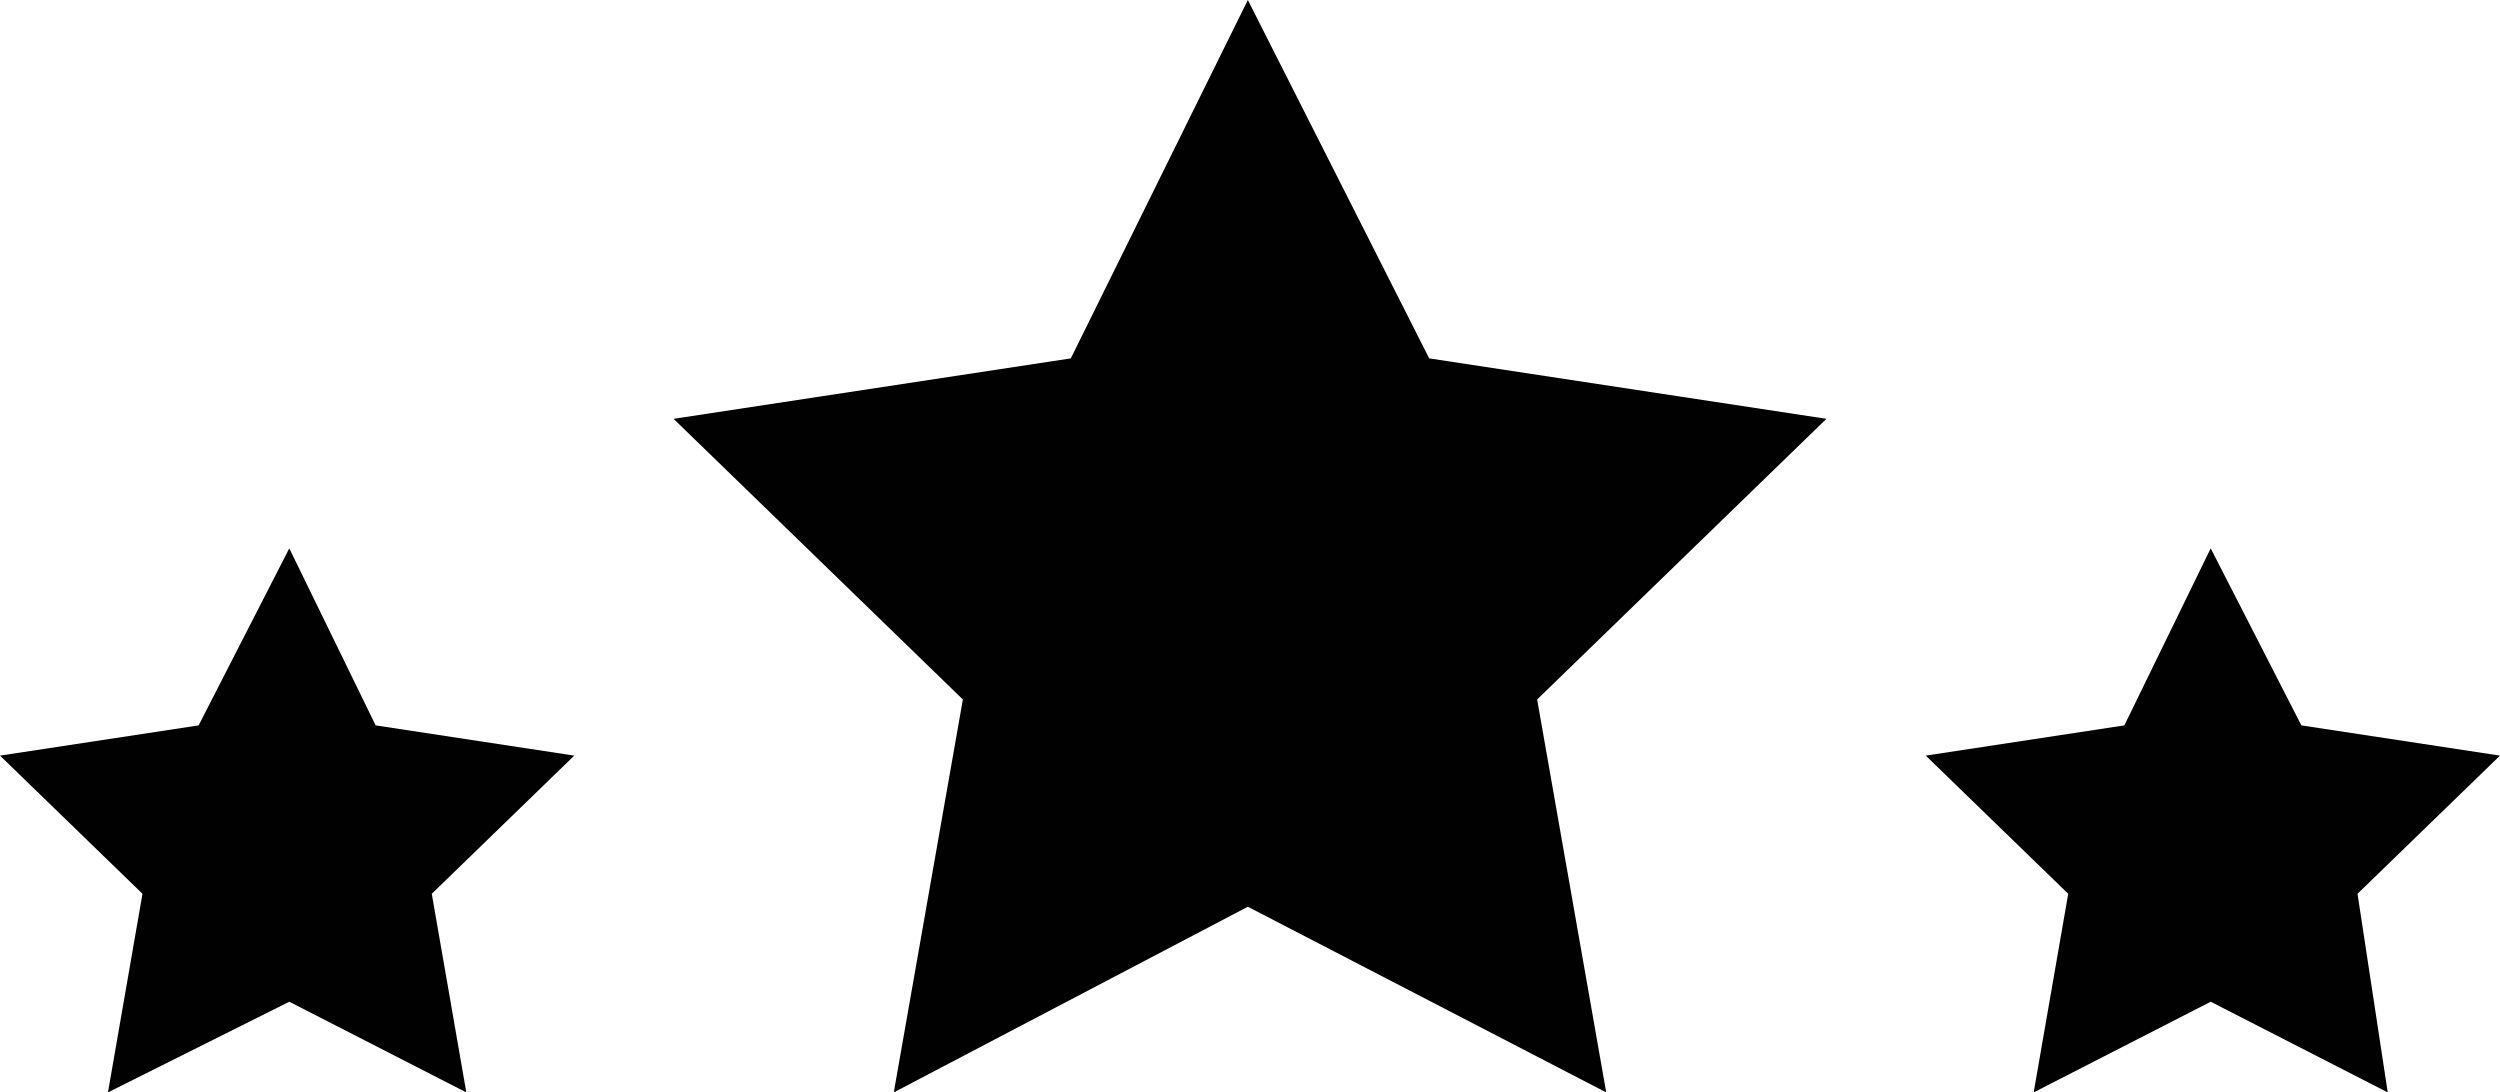
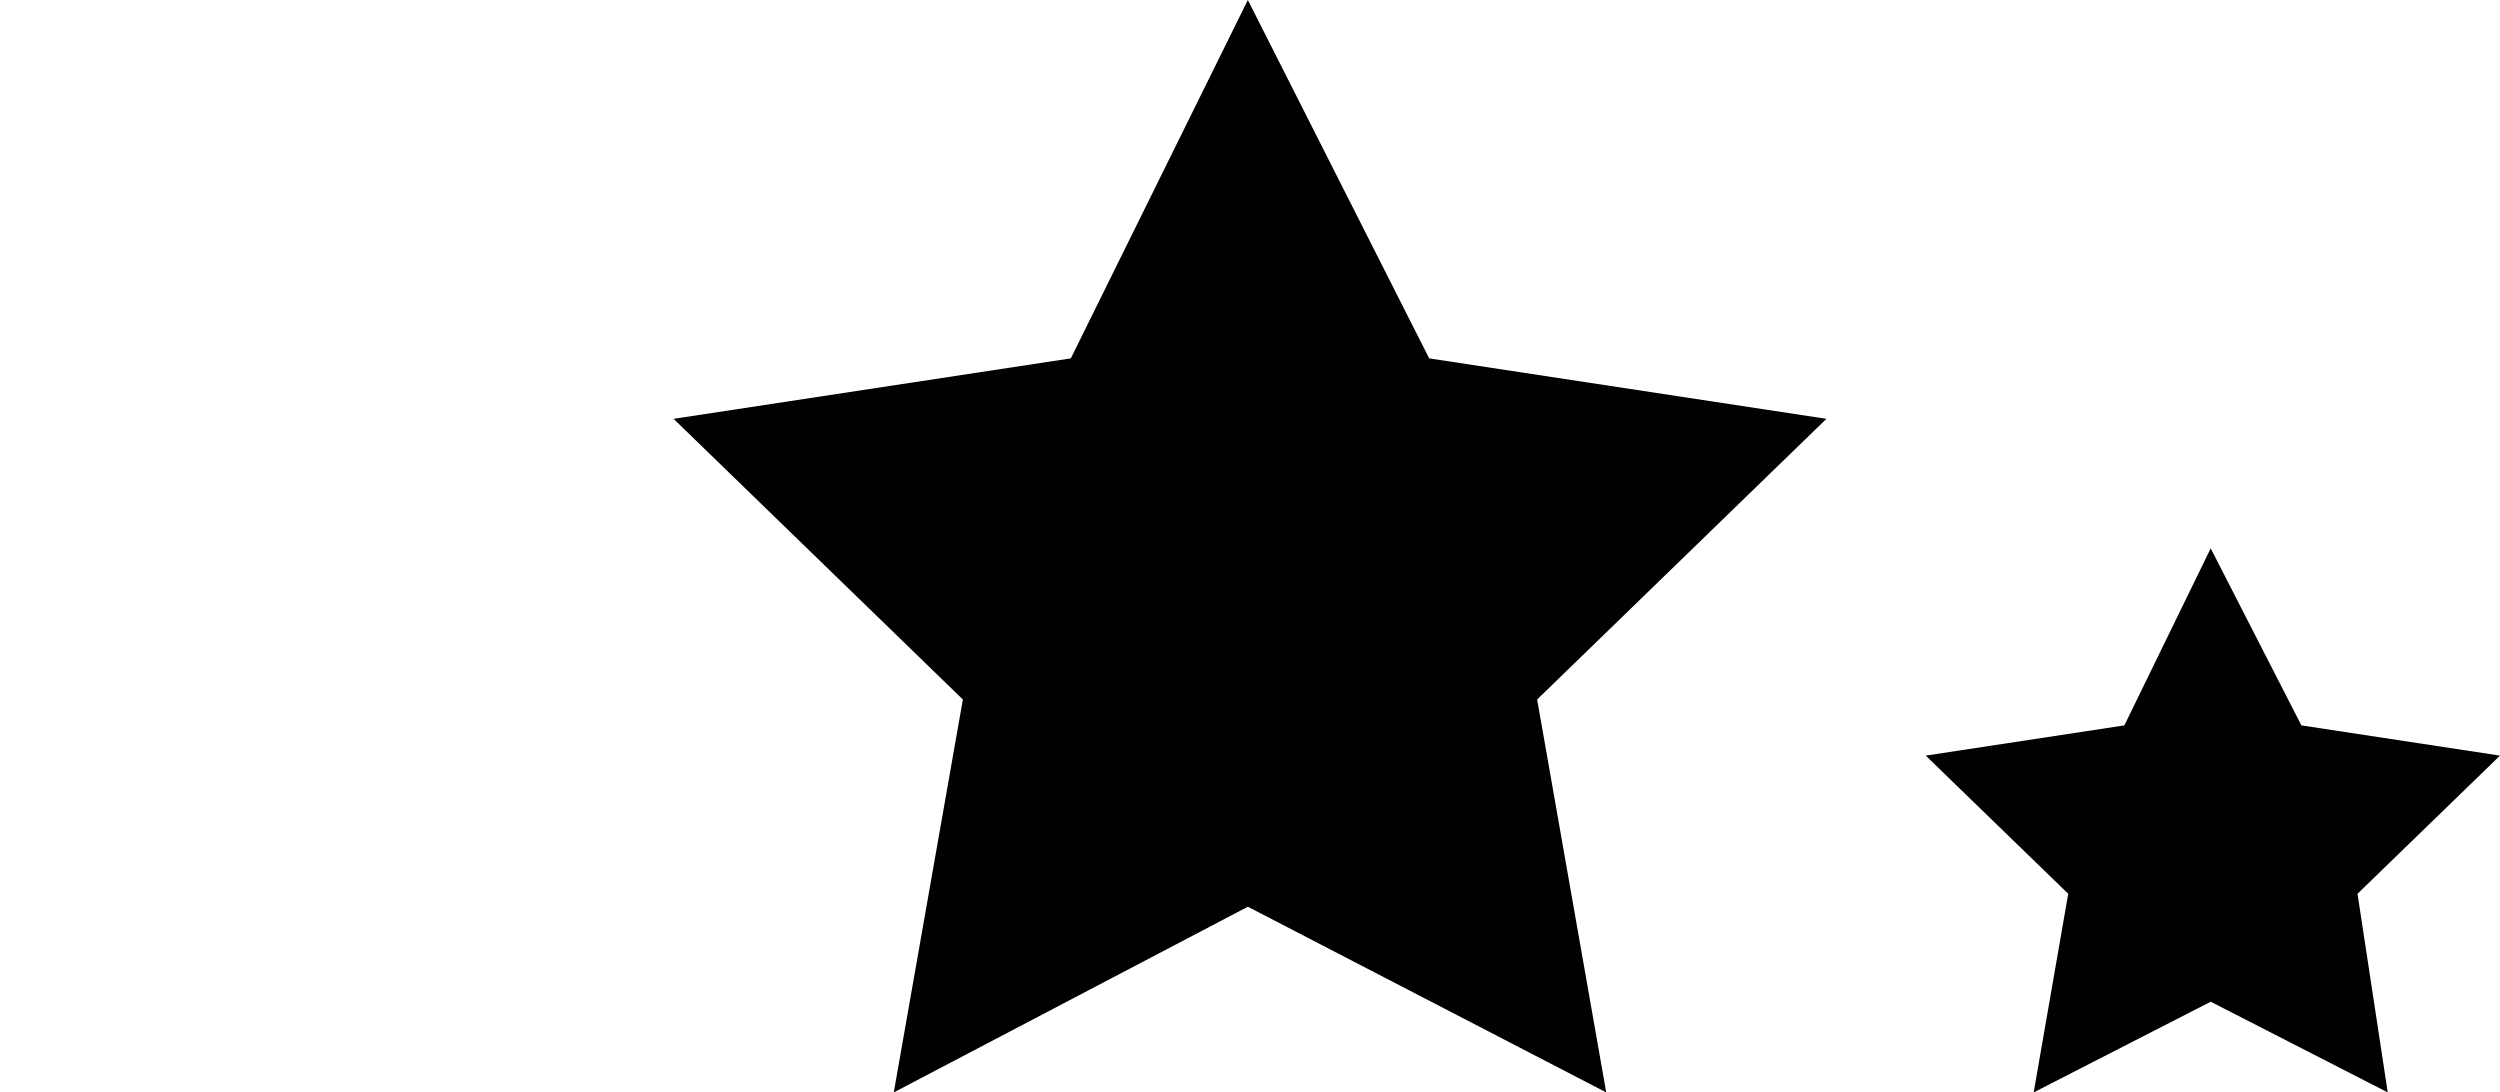
<svg xmlns="http://www.w3.org/2000/svg" version="1.1" id="Layer_1" x="0px" y="0px" viewBox="0 0 57.9 25.3" enable-background="new 0 0 57.9 25.3" xml:space="preserve">
  <g>
    <g>
      <polygon fill="#010101" points="28.9,0 33.1,8.3 42.3,9.7 35.6,16.2 37.2,25.3 28.9,21 20.7,25.3 22.3,16.2 15.6,9.7 24.8,8.3       " />
    </g>
    <g>
-       <polygon fill="#010101" points="6.7,12.7 8.7,16.8 13.3,17.5 10,20.7 10.8,25.3 6.7,23.2 2.5,25.3 3.3,20.7 0,17.5 4.6,16.8   " />
-     </g>
+       </g>
    <g>
      <polygon fill="#010101" points="51.2,12.7 53.3,16.8 57.9,17.5 54.6,20.7 55.3,25.3 51.2,23.2 47.1,25.3 47.9,20.7 44.6,17.5     49.2,16.8   " />
    </g>
  </g>
</svg>